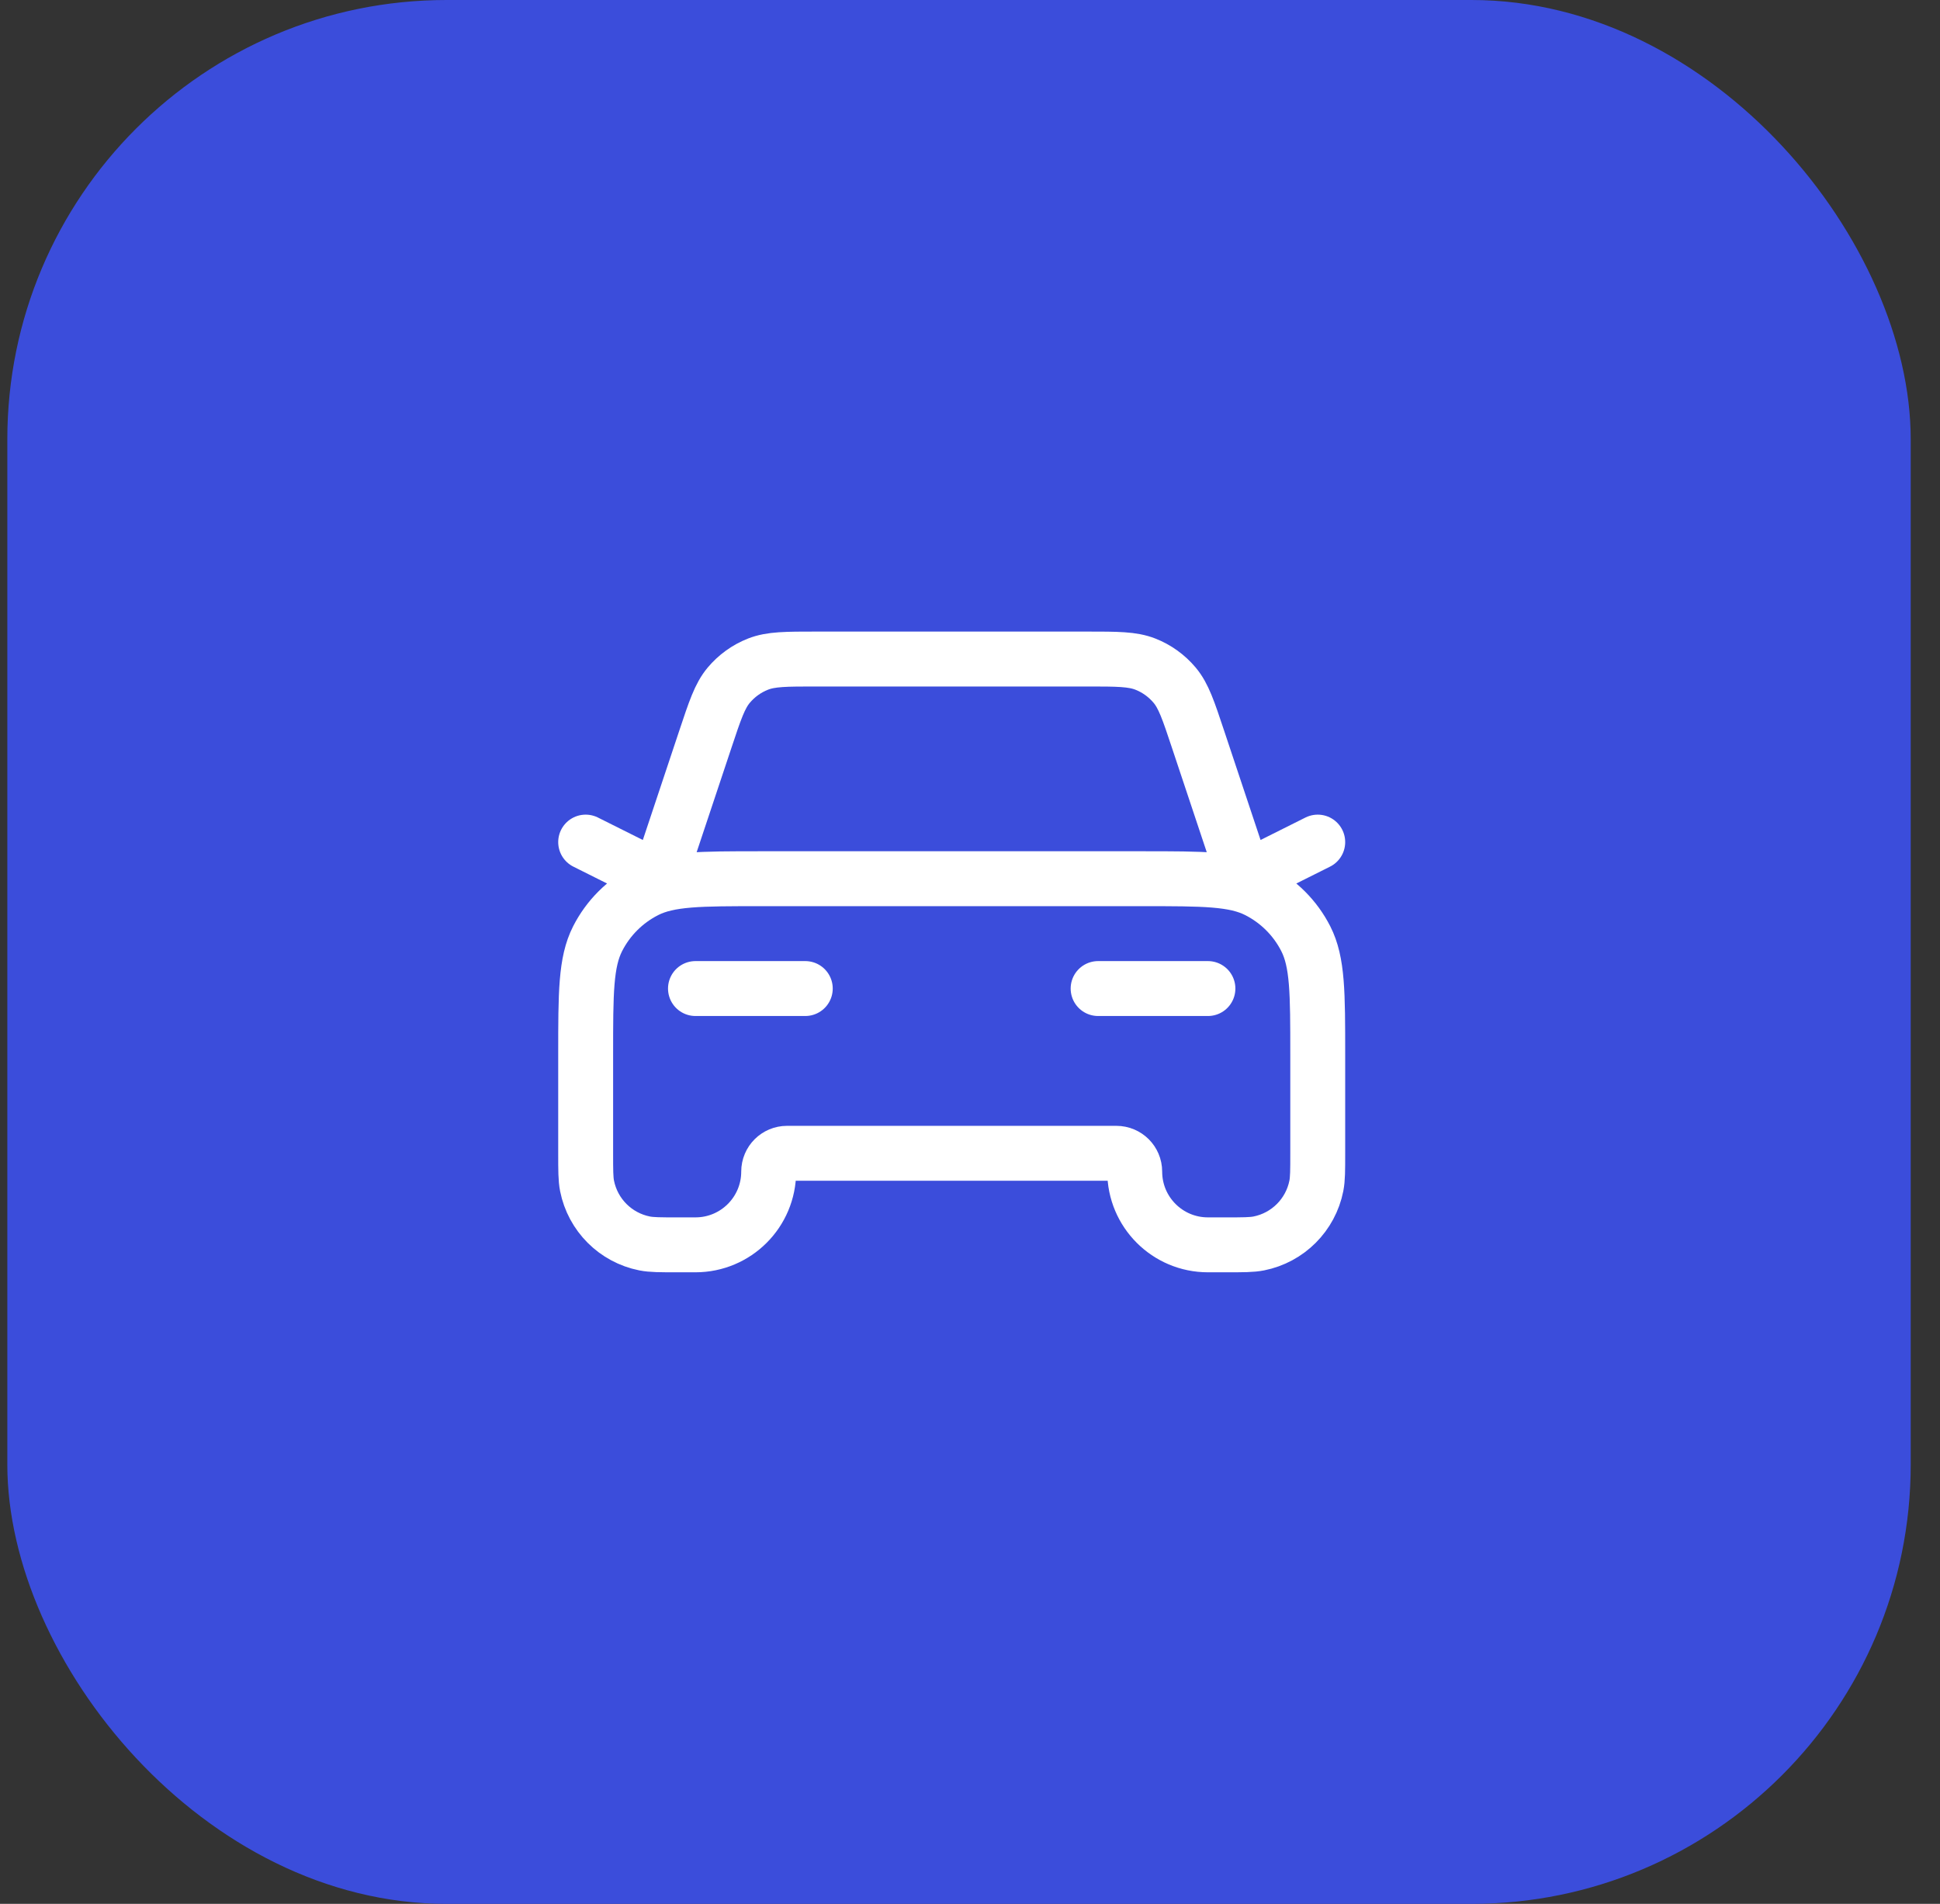
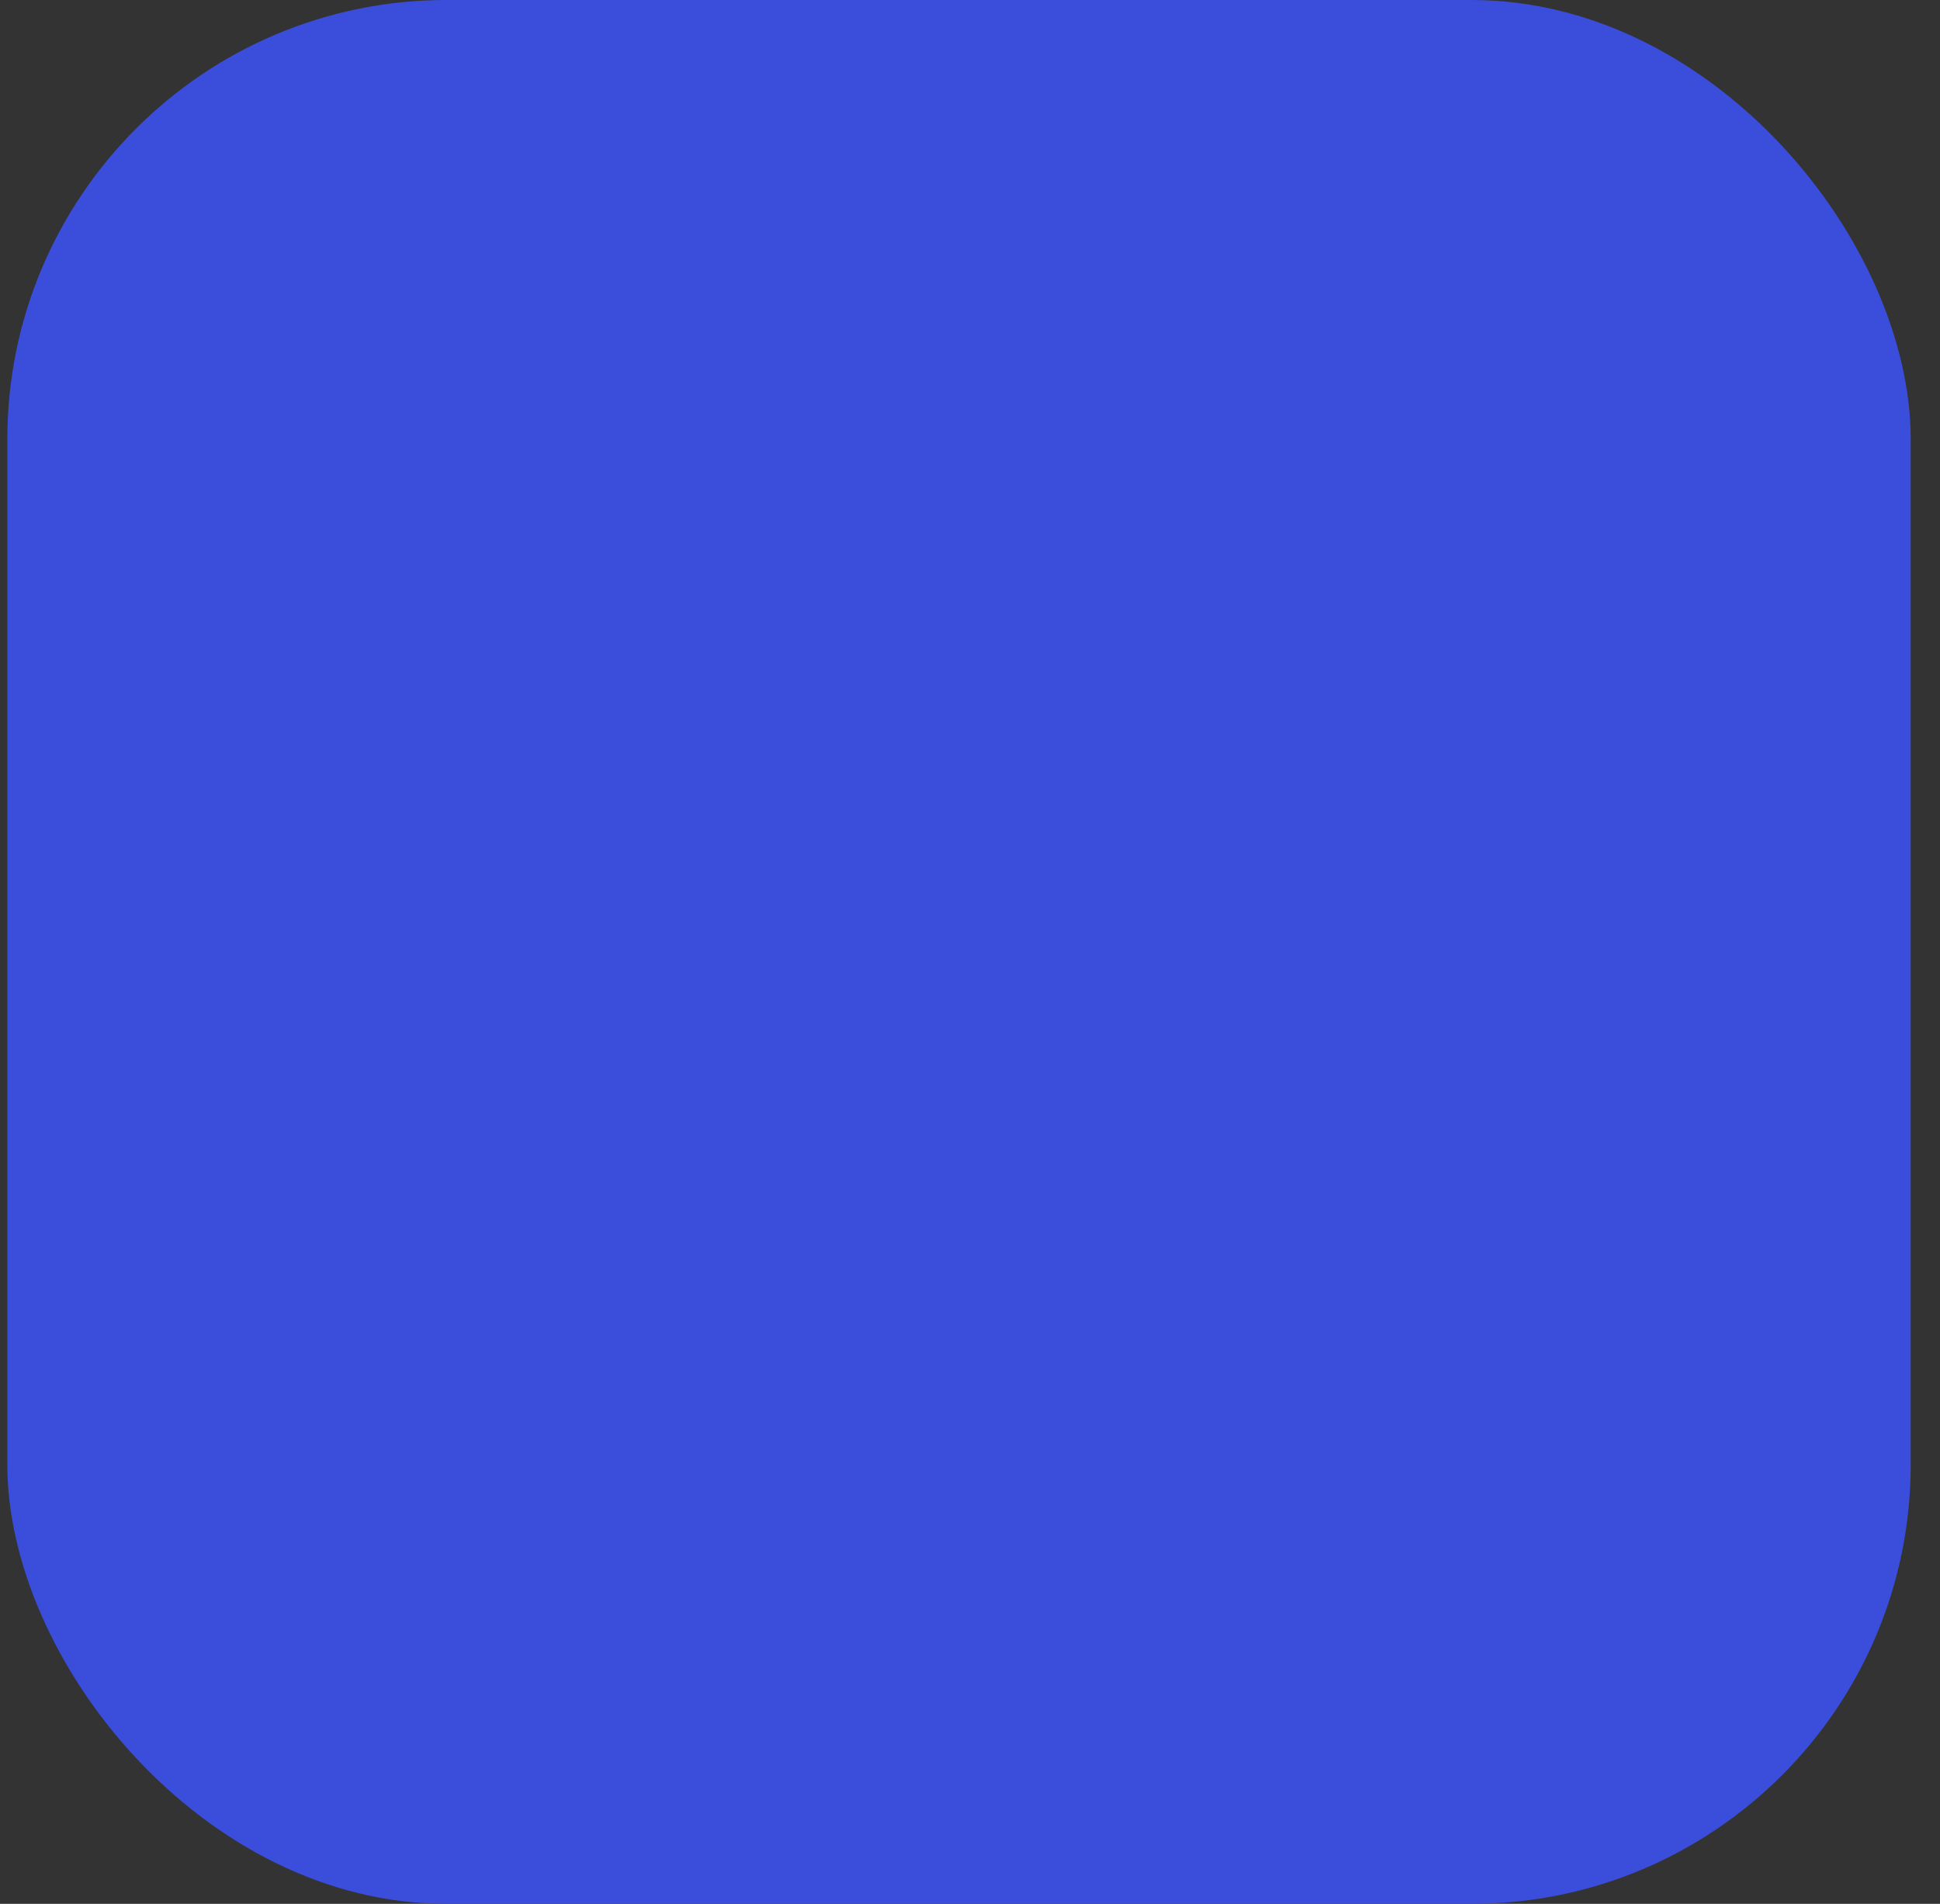
<svg xmlns="http://www.w3.org/2000/svg" width="53" height="52" viewBox="0 0 53 52" fill="none">
  <rect x="0" y="0" width="53" height="52" fill="#333333" stroke="none" />
  <rect x="0.2" width="52" height="52" rx="12" fill="#3B4DDB" />
-   <path d="M19 27H22M16 23L18 24L19.271 20.188C19.533 19.401 19.664 19.008 19.907 18.717C20.122 18.46 20.398 18.261 20.709 18.139C21.062 18 21.477 18 22.306 18H29.694C30.523 18 30.938 18 31.291 18.139C31.602 18.261 31.878 18.46 32.093 18.717C32.336 19.008 32.467 19.401 32.729 20.188L34 24L36 23M30 27H33M20.8 24H31.2C32.88 24 33.72 24 34.362 24.327C34.926 24.615 35.385 25.073 35.673 25.638C36 26.28 36 27.12 36 28.8V31.5C36 31.965 36 32.197 35.962 32.39C35.804 33.184 35.184 33.804 34.39 33.962C34.197 34 33.965 34 33.5 34H33C31.895 34 31 33.105 31 32C31 31.724 30.776 31.5 30.5 31.5H21.5C21.224 31.5 21 31.724 21 32C21 33.105 20.105 34 19 34H18.5C18.035 34 17.803 34 17.61 33.962C16.816 33.804 16.196 33.184 16.038 32.39C16 32.197 16 31.965 16 31.5V28.8C16 27.12 16 26.28 16.327 25.638C16.615 25.073 17.073 24.615 17.638 24.327C18.28 24 19.12 24 20.8 24Z" stroke="white" stroke-width="1.5" stroke-linecap="round" stroke-linejoin="round" />
</svg>